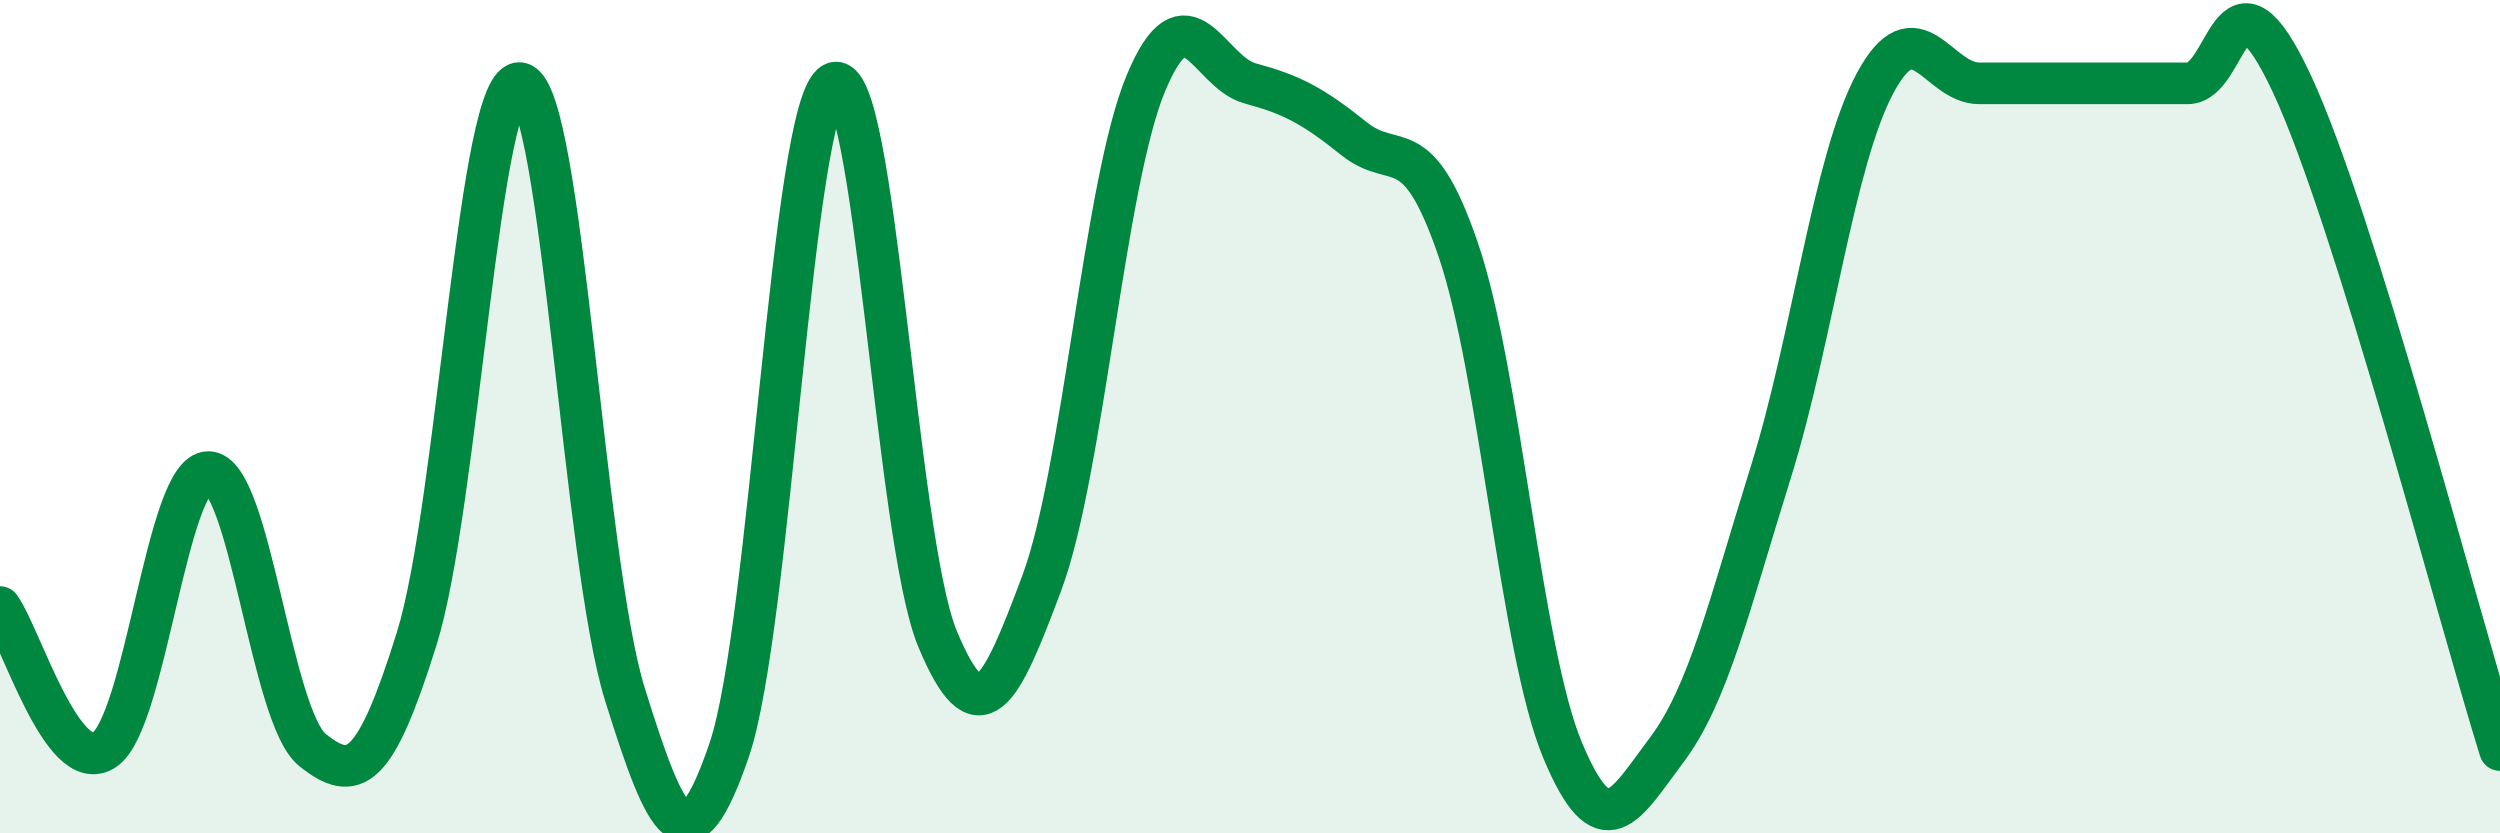
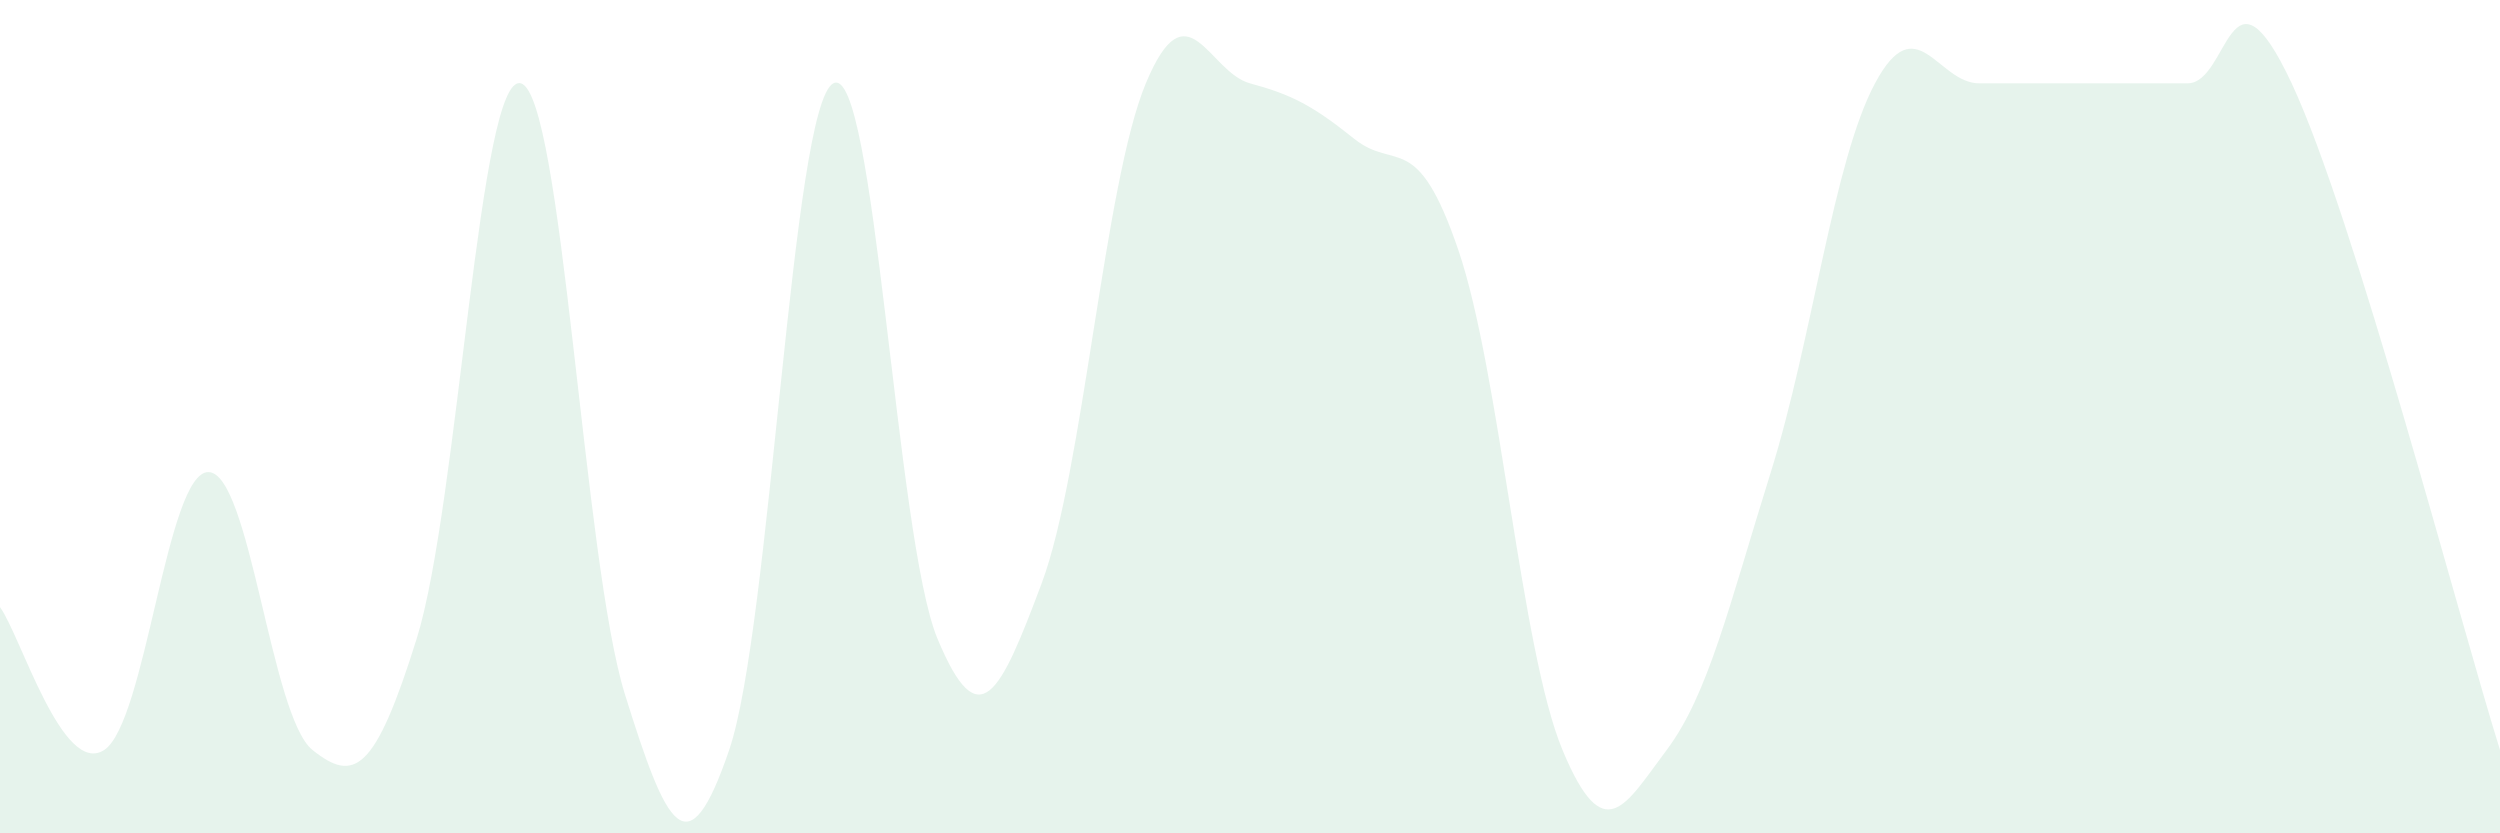
<svg xmlns="http://www.w3.org/2000/svg" width="60" height="20" viewBox="0 0 60 20">
  <path d="M 0,14.57 C 0.5,15.26 1.5,18.65 2.5,18 C 3.5,17.35 4,11.33 5,11.33 C 6,11.33 6.5,17.2 7.5,18 C 8.5,18.8 9,18.53 10,15.33 C 11,12.13 11.5,1.73 12.5,2 C 13.5,2.27 14,13.47 15,16.67 C 16,19.87 16.5,20.93 17.5,18 C 18.5,15.07 19,2.53 20,2 C 21,1.47 21.5,12.93 22.5,15.33 C 23.5,17.73 24,16.67 25,14 C 26,11.33 26.5,4.4 27.5,2 C 28.5,-0.4 29,1.73 30,2 C 31,2.27 31.5,2.53 32.5,3.33 C 33.5,4.13 34,3.07 35,6 C 36,8.93 36.5,15.6 37.5,18 C 38.5,20.4 39,19.33 40,18 C 41,16.67 41.5,14.53 42.5,11.33 C 43.5,8.13 44,3.87 45,2 C 46,0.13 46.5,2 47.5,2 C 48.5,2 49,2 50,2 C 51,2 51.5,2 52.5,2 C 53.5,2 53.5,-1.2 55,2 C 56.5,5.2 59,14.8 60,18L60 20L0 20Z" fill="#008740" opacity="0.1" stroke-linecap="round" stroke-linejoin="round" />
-   <path d="M 0,14.57 C 0.5,15.26 1.5,18.65 2.5,18 C 3.5,17.35 4,11.33 5,11.33 C 6,11.33 6.5,17.2 7.5,18 C 8.5,18.8 9,18.53 10,15.33 C 11,12.13 11.5,1.73 12.5,2 C 13.5,2.27 14,13.47 15,16.67 C 16,19.87 16.5,20.93 17.5,18 C 18.5,15.07 19,2.53 20,2 C 21,1.47 21.5,12.93 22.5,15.33 C 23.5,17.73 24,16.67 25,14 C 26,11.33 26.5,4.4 27.5,2 C 28.5,-0.4 29,1.73 30,2 C 31,2.27 31.5,2.53 32.5,3.33 C 33.5,4.13 34,3.07 35,6 C 36,8.93 36.5,15.6 37.5,18 C 38.5,20.4 39,19.33 40,18 C 41,16.67 41.5,14.53 42.5,11.33 C 43.5,8.13 44,3.87 45,2 C 46,0.13 46.5,2 47.5,2 C 48.5,2 49,2 50,2 C 51,2 51.5,2 52.5,2 C 53.5,2 53.5,-1.2 55,2 C 56.5,5.2 59,14.8 60,18" stroke="#008740" stroke-width="1" fill="none" stroke-linecap="round" stroke-linejoin="round" />
</svg>